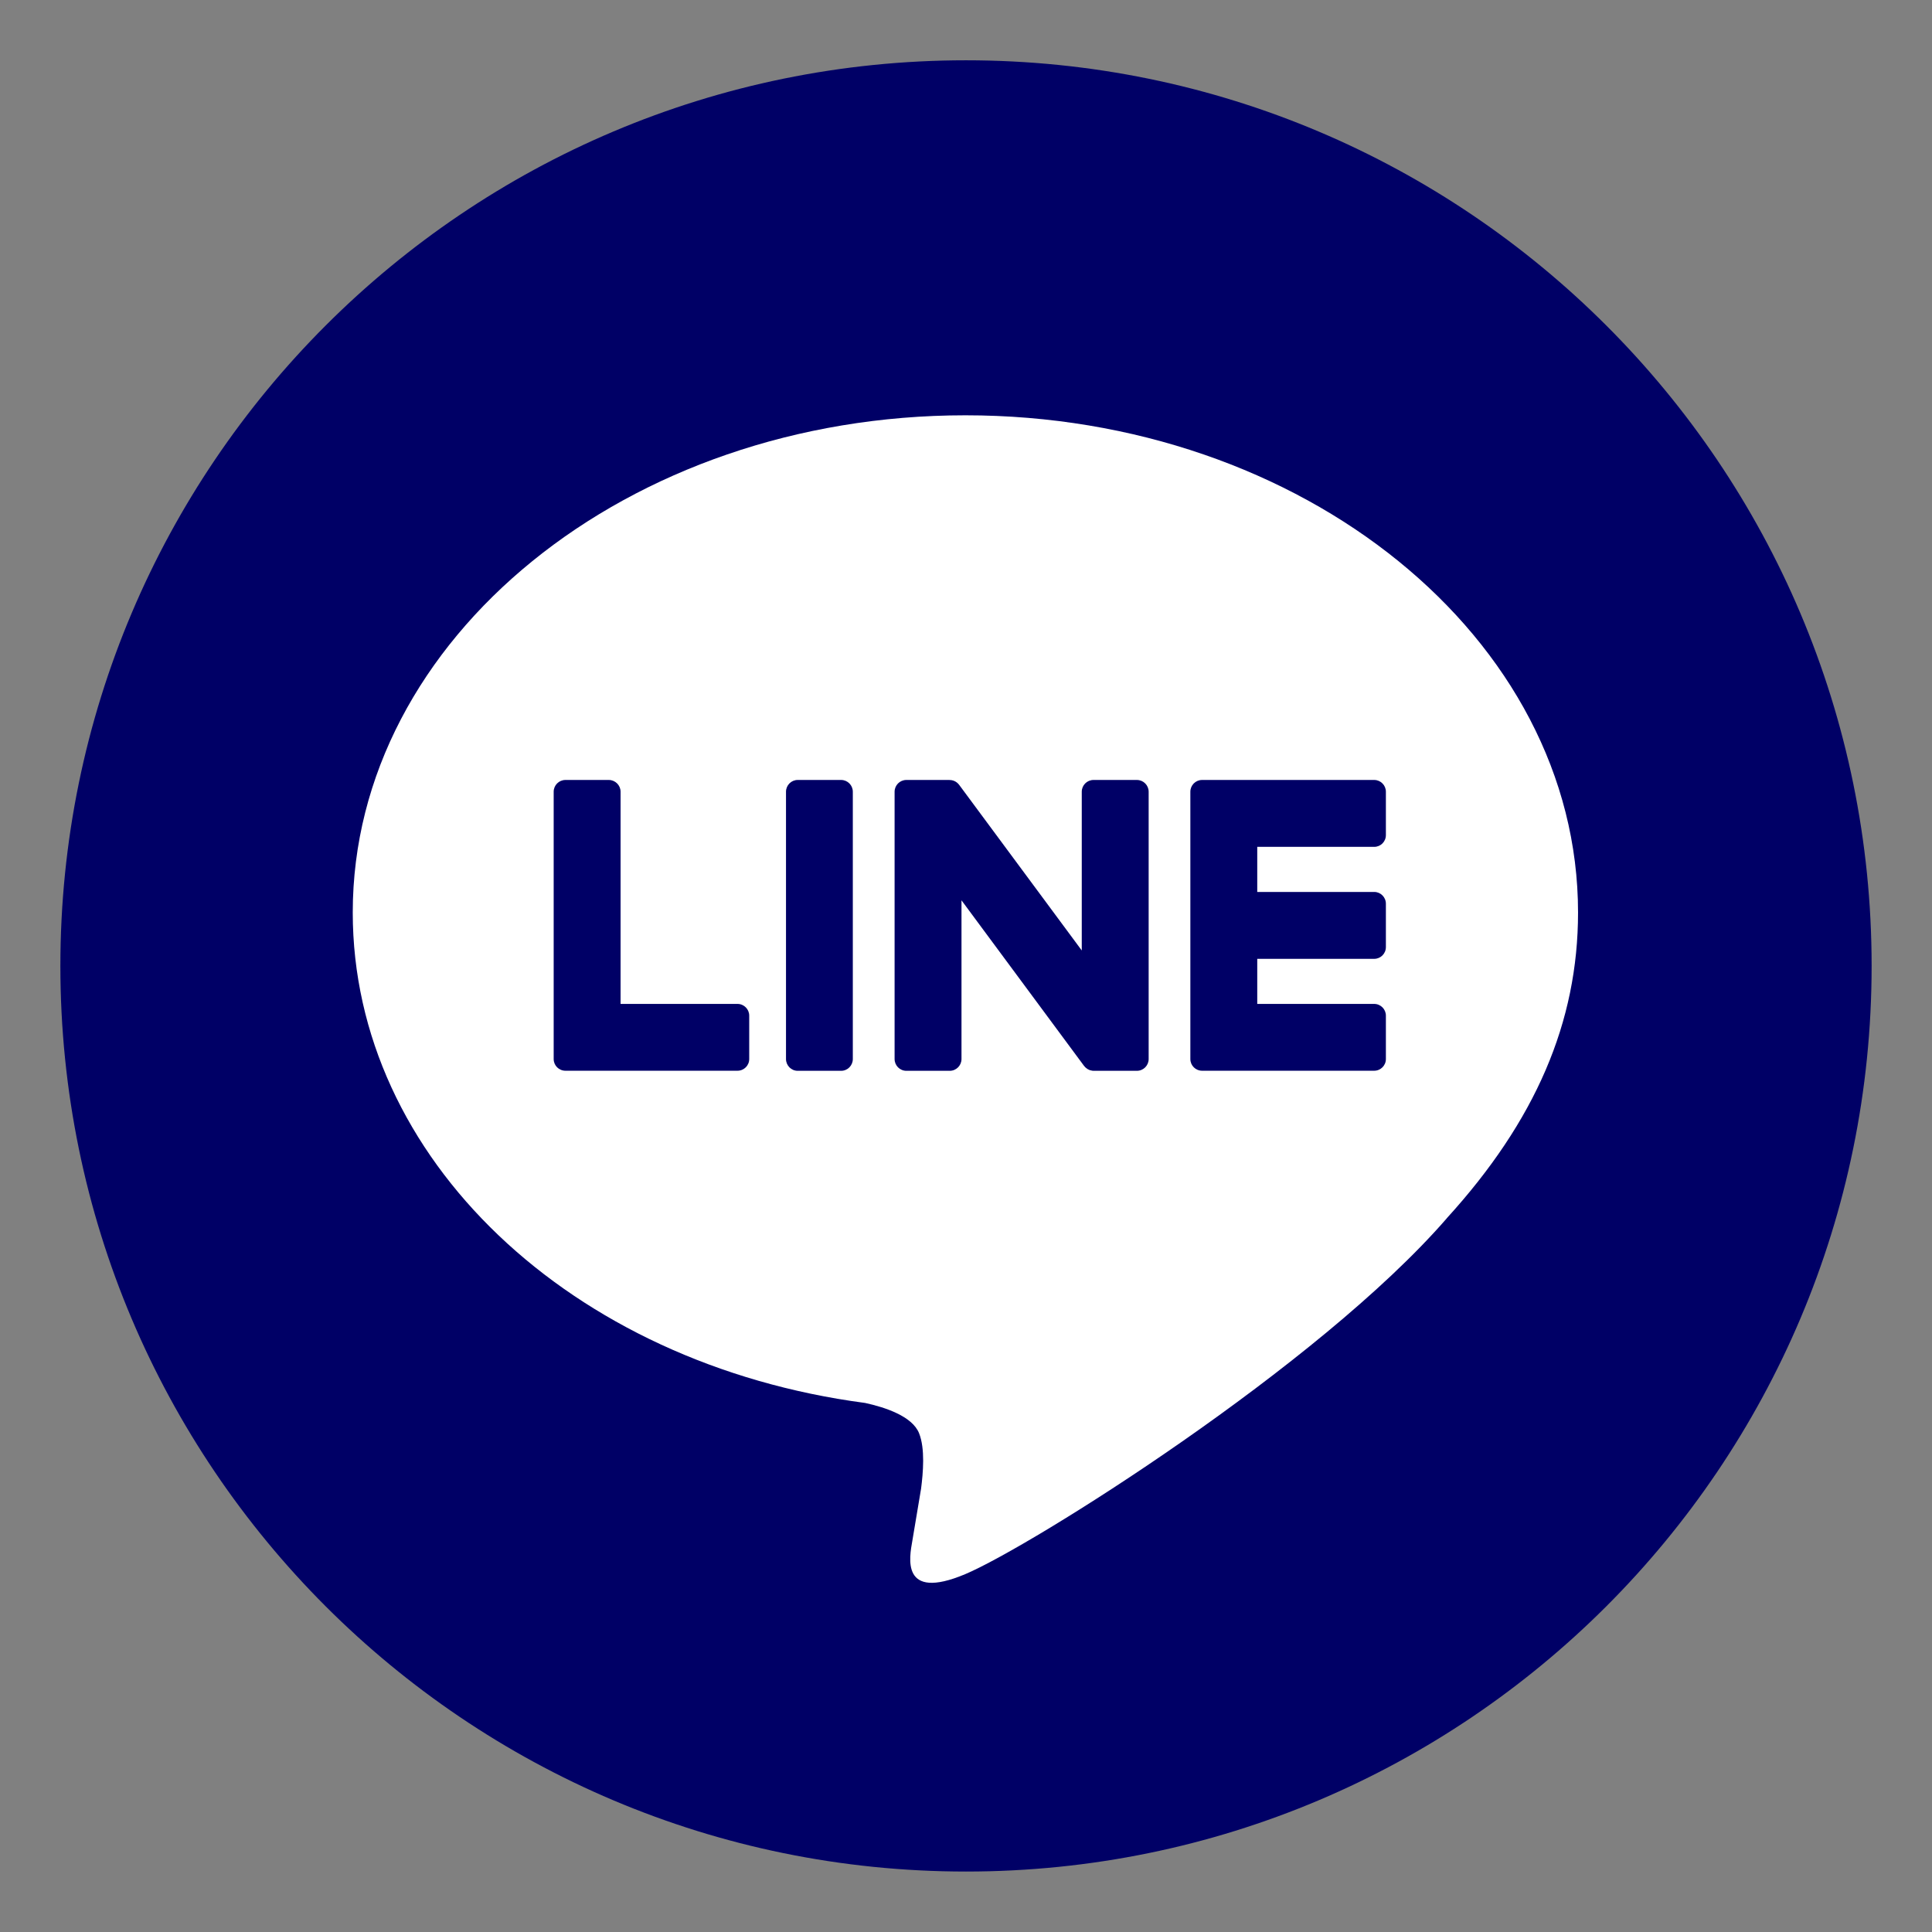
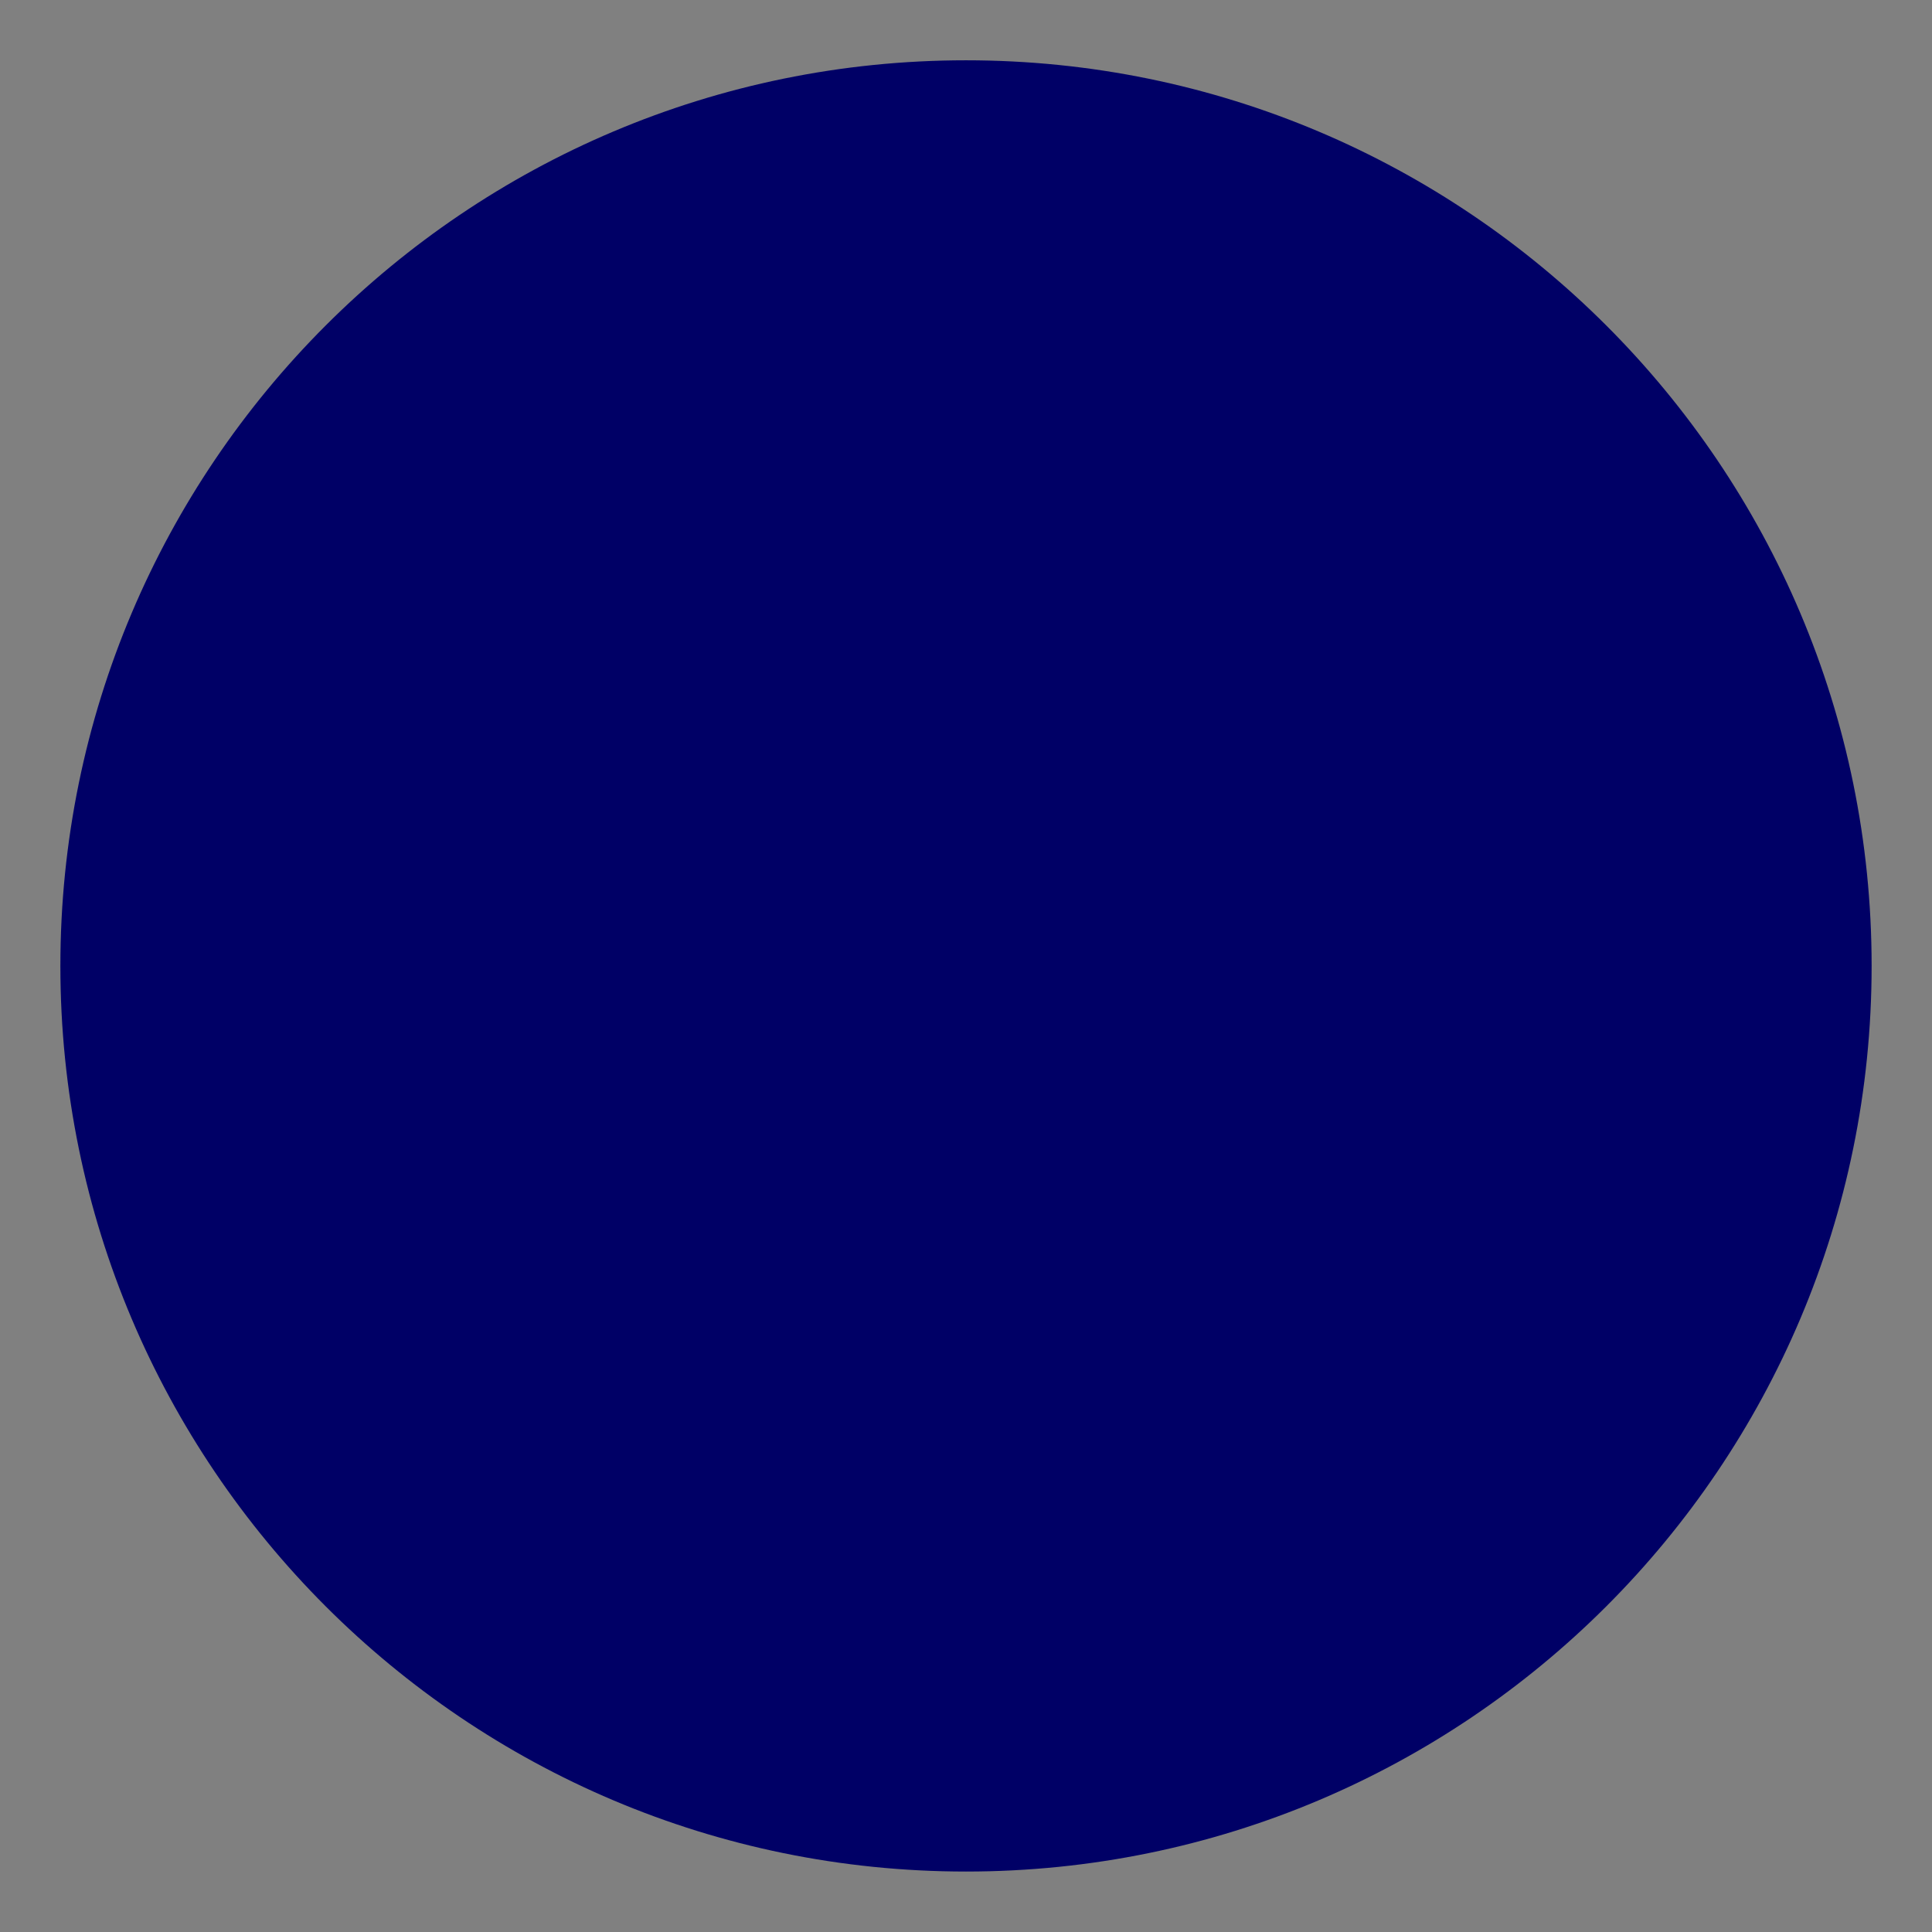
<svg xmlns="http://www.w3.org/2000/svg" width="24" height="24" viewBox="0 0 24 24" fill="none">
  <rect x="0" y="0" width="24" height="24" fill="#808080" stroke="none" />
  <g clip-path="url(#clip0_3819_834000)">
    <g clip-path="url(#clip1_3819_834000)">
      <path d="M12 23.249C18.213 23.249 23.25 18.212 23.25 11.999C23.25 5.786 18.213 0.749 12 0.749C5.787 0.749 0.75 5.786 0.75 11.999C0.75 18.212 5.787 23.249 12 23.249Z" fill="#000066" />
-       <path d="M19.603 11.335C19.603 7.93 16.189 5.159 11.992 5.159C7.796 5.159 4.382 7.93 4.382 11.335C4.382 14.388 7.089 16.945 10.747 17.428C10.994 17.482 11.332 17.592 11.417 17.804C11.494 17.996 11.467 18.297 11.442 18.492C11.442 18.492 11.352 19.029 11.333 19.143C11.3 19.336 11.18 19.896 11.992 19.554C12.805 19.211 16.375 16.973 17.972 15.135H17.971C19.074 13.925 19.603 12.698 19.603 11.335Z" fill="white" />
      <path d="M17.071 13.301C17.151 13.301 17.216 13.236 17.216 13.156V12.616C17.216 12.537 17.151 12.471 17.071 12.471H15.618V11.911H17.071C17.151 11.911 17.216 11.846 17.216 11.765V11.226C17.216 11.146 17.151 11.08 17.071 11.08H15.618V10.52H17.071C17.151 10.52 17.216 10.455 17.216 10.374V9.835C17.216 9.755 17.151 9.689 17.071 9.689H14.933C14.852 9.689 14.787 9.755 14.787 9.835V13.156C14.787 13.236 14.852 13.301 14.933 13.301H17.071Z" fill="#000066" />
      <path d="M9.162 13.301C9.242 13.301 9.307 13.236 9.307 13.156V12.616C9.307 12.537 9.242 12.471 9.162 12.471H7.709V9.835C7.709 9.755 7.643 9.689 7.563 9.689H7.024C6.943 9.689 6.878 9.755 6.878 9.835V13.156C6.878 13.236 6.943 13.301 7.024 13.301H9.162Z" fill="#000066" />
      <path d="M10.449 9.689H9.909C9.829 9.689 9.764 9.755 9.764 9.835V13.156C9.764 13.236 9.829 13.302 9.909 13.302H10.449C10.529 13.302 10.594 13.236 10.594 13.156V9.835C10.594 9.755 10.529 9.689 10.449 9.689Z" fill="#000066" />
      <path d="M14.123 9.689H13.584C13.503 9.689 13.438 9.755 13.438 9.835V11.807L11.919 9.755C11.915 9.75 11.911 9.745 11.907 9.74C11.907 9.74 11.906 9.74 11.906 9.739C11.903 9.736 11.9 9.733 11.897 9.73C11.896 9.729 11.896 9.729 11.895 9.728C11.892 9.725 11.889 9.723 11.887 9.721C11.885 9.72 11.884 9.719 11.883 9.718C11.88 9.716 11.878 9.714 11.875 9.713C11.874 9.712 11.872 9.711 11.871 9.71C11.868 9.709 11.865 9.707 11.863 9.706C11.861 9.705 11.86 9.704 11.858 9.703C11.855 9.702 11.852 9.701 11.85 9.7C11.848 9.699 11.846 9.699 11.845 9.698C11.842 9.697 11.839 9.696 11.836 9.695C11.834 9.695 11.832 9.694 11.831 9.694C11.828 9.693 11.825 9.693 11.822 9.692C11.82 9.692 11.818 9.691 11.816 9.691C11.813 9.691 11.811 9.69 11.808 9.69C11.806 9.69 11.803 9.69 11.8 9.69C11.799 9.69 11.797 9.689 11.795 9.689H11.259C11.178 9.689 11.113 9.755 11.113 9.835V13.156C11.113 13.236 11.178 13.302 11.259 13.302H11.798C11.879 13.302 11.944 13.236 11.944 13.156V11.184L13.465 13.239C13.476 13.254 13.489 13.266 13.503 13.275C13.503 13.276 13.504 13.276 13.504 13.277C13.507 13.279 13.51 13.28 13.514 13.282C13.515 13.283 13.516 13.284 13.518 13.284C13.52 13.286 13.522 13.287 13.525 13.288C13.527 13.289 13.53 13.29 13.532 13.291C13.533 13.291 13.535 13.292 13.537 13.293C13.54 13.294 13.543 13.295 13.546 13.296C13.547 13.296 13.548 13.296 13.549 13.296C13.561 13.3 13.573 13.302 13.586 13.302H14.123C14.204 13.302 14.269 13.236 14.269 13.156V9.835C14.269 9.755 14.204 9.689 14.123 9.689Z" fill="#000066" />
    </g>
  </g>
  <defs>
    <clipPath id="clip0_3819_834000">
      <rect width="24" height="24" fill="white" />
    </clipPath>
    <clipPath id="clip1_3819_834000">
      <rect width="22.8" height="22.8" fill="white" transform="translate(0.6 0.6)" />
    </clipPath>
  </defs>
</svg>